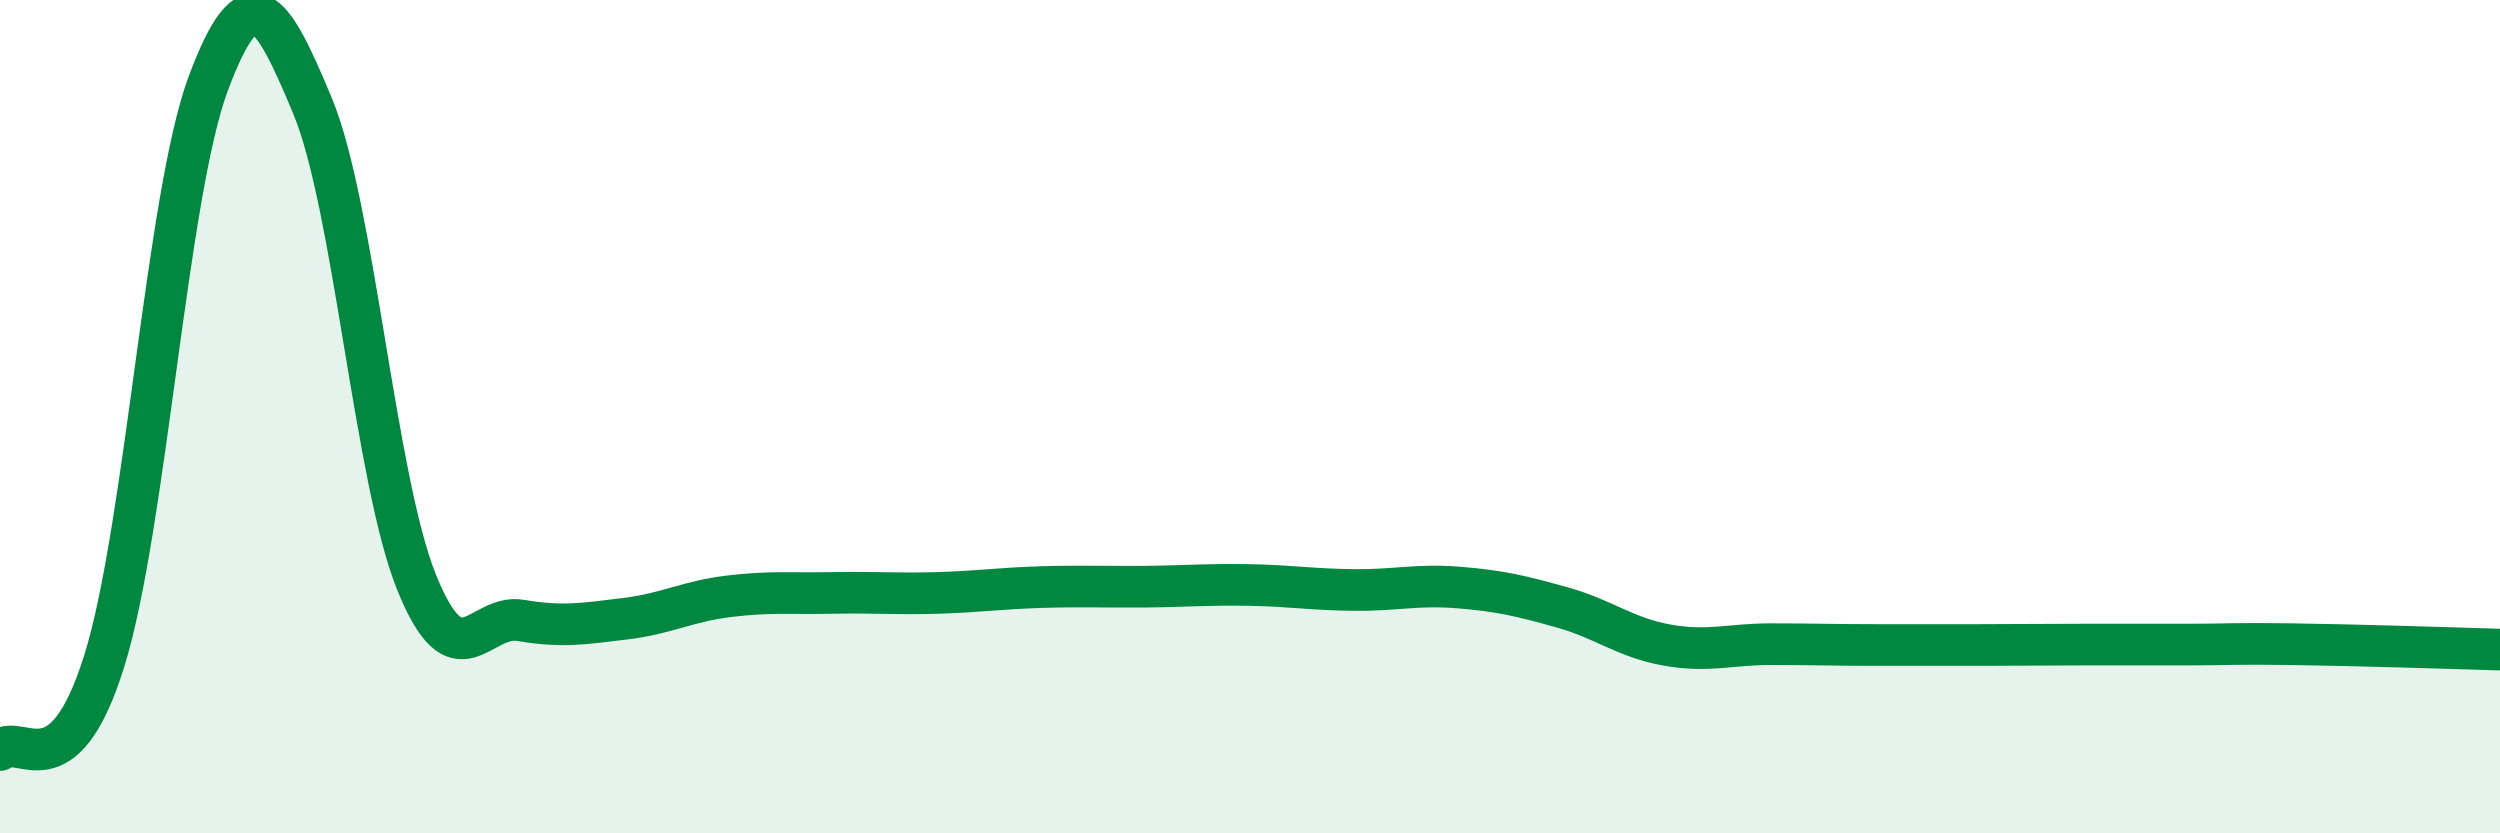
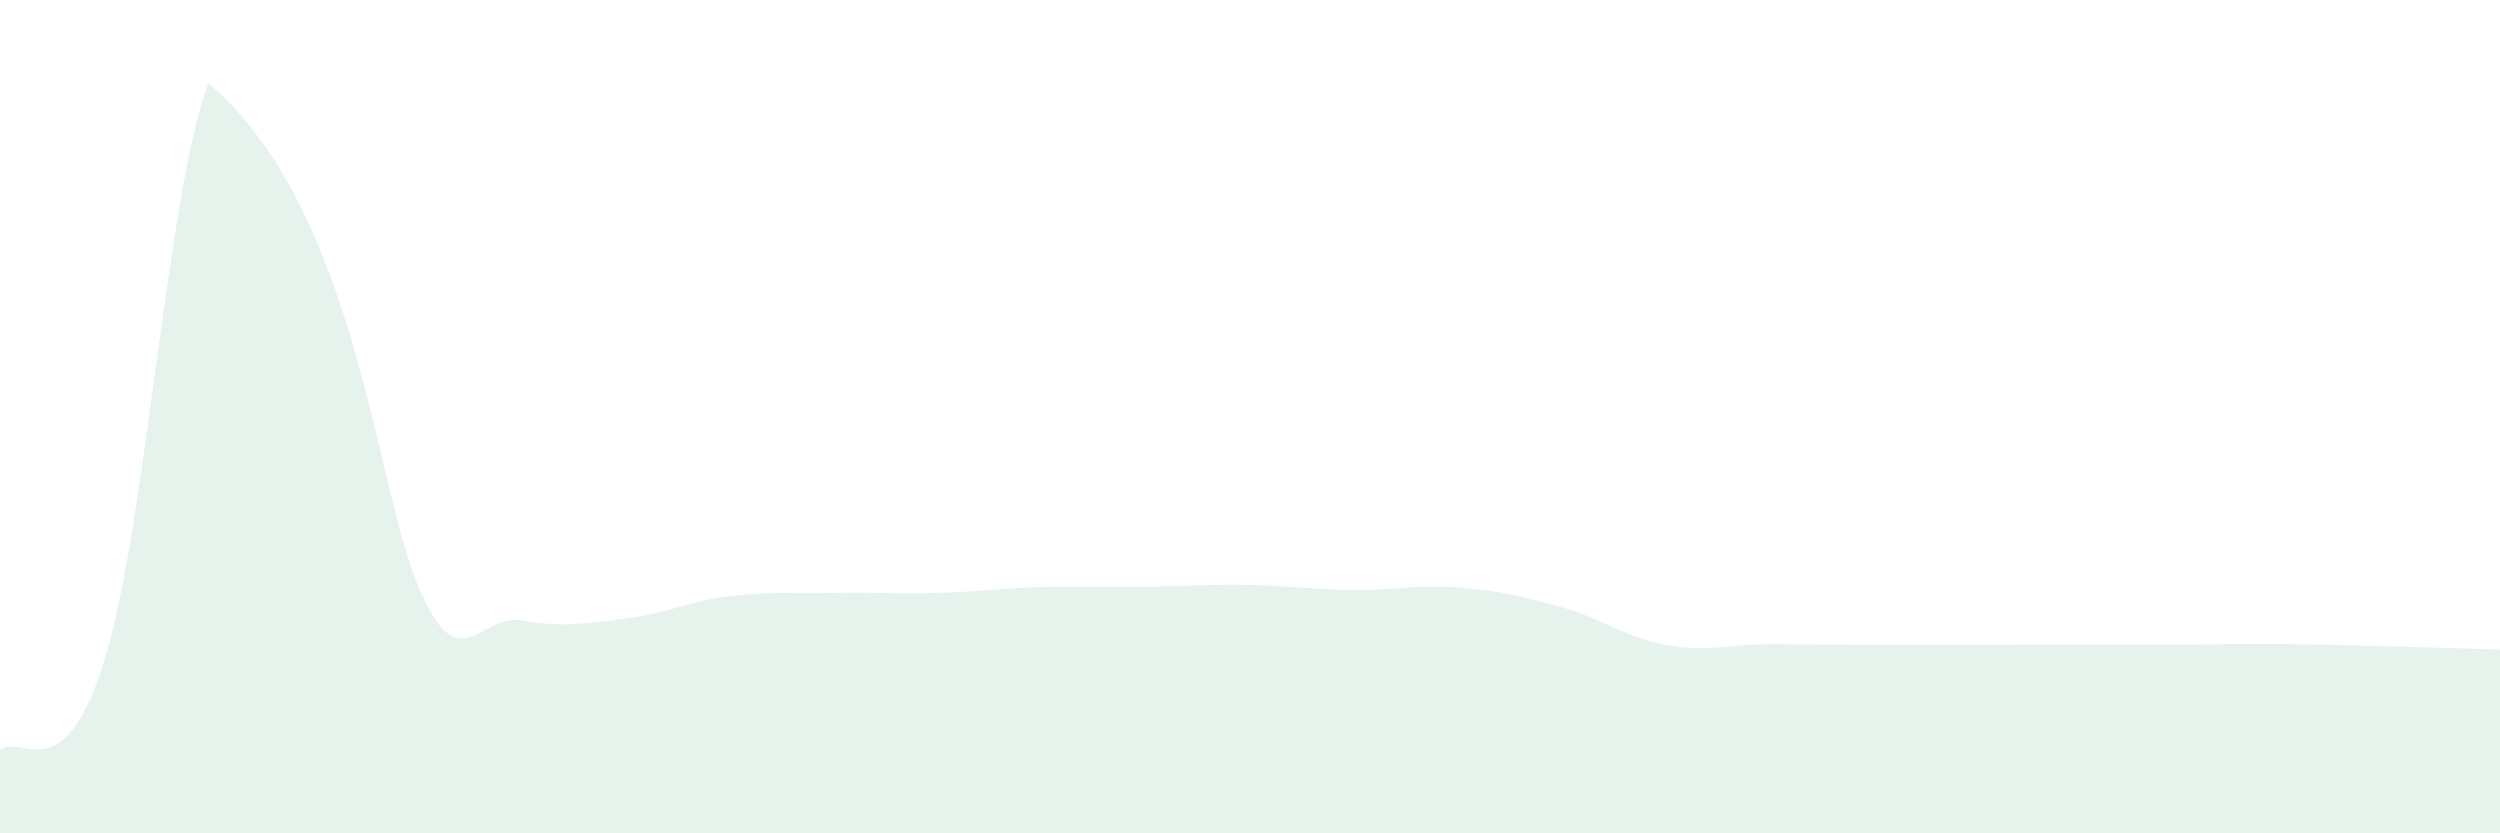
<svg xmlns="http://www.w3.org/2000/svg" width="60" height="20" viewBox="0 0 60 20">
-   <path d="M 0,18 C 0.5,17.57 1.5,19.07 2.5,15.87 C 3.5,12.67 4,4.67 5,2 C 6,-0.67 6.5,0.14 7.5,2.54 C 8.5,4.94 9,11.51 10,13.98 C 11,16.45 11.5,14.72 12.5,14.89 C 13.5,15.06 14,14.97 15,14.85 C 16,14.73 16.5,14.43 17.5,14.31 C 18.5,14.19 19,14.25 20,14.23 C 21,14.21 21.5,14.26 22.5,14.23 C 23.5,14.2 24,14.12 25,14.09 C 26,14.06 26.5,14.09 27.5,14.08 C 28.5,14.07 29,14.02 30,14.04 C 31,14.06 31.5,14.15 32.5,14.16 C 33.5,14.17 34,14.02 35,14.1 C 36,14.18 36.5,14.3 37.5,14.58 C 38.5,14.86 39,15.3 40,15.48 C 41,15.66 41.5,15.46 42.5,15.46 C 43.5,15.46 44,15.48 45,15.48 C 46,15.48 46.5,15.48 47.5,15.48 C 48.5,15.48 49,15.47 50,15.47 C 51,15.47 51.5,15.47 52.5,15.47 C 53.5,15.47 53.5,15.44 55,15.46 C 56.5,15.48 59,15.56 60,15.59L60 20L0 20Z" fill="#008740" opacity="0.1" stroke-linecap="round" stroke-linejoin="round" />
-   <path d="M 0,18 C 0.5,17.57 1.5,19.07 2.5,15.87 C 3.5,12.67 4,4.67 5,2 C 6,-0.67 6.5,0.14 7.5,2.54 C 8.5,4.94 9,11.51 10,13.98 C 11,16.45 11.5,14.72 12.5,14.89 C 13.5,15.06 14,14.97 15,14.85 C 16,14.73 16.5,14.43 17.5,14.31 C 18.5,14.19 19,14.25 20,14.23 C 21,14.21 21.5,14.26 22.5,14.23 C 23.5,14.2 24,14.12 25,14.09 C 26,14.06 26.5,14.09 27.5,14.08 C 28.5,14.07 29,14.02 30,14.04 C 31,14.06 31.5,14.15 32.5,14.16 C 33.5,14.17 34,14.02 35,14.1 C 36,14.18 36.5,14.3 37.5,14.58 C 38.5,14.86 39,15.3 40,15.48 C 41,15.66 41.5,15.46 42.5,15.46 C 43.5,15.46 44,15.48 45,15.48 C 46,15.48 46.5,15.48 47.5,15.48 C 48.5,15.48 49,15.47 50,15.47 C 51,15.47 51.5,15.47 52.5,15.47 C 53.5,15.47 53.5,15.44 55,15.46 C 56.5,15.48 59,15.56 60,15.59" stroke="#008740" stroke-width="1" fill="none" stroke-linecap="round" stroke-linejoin="round" />
+   <path d="M 0,18 C 0.5,17.57 1.5,19.07 2.5,15.87 C 3.5,12.67 4,4.67 5,2 C 8.5,4.94 9,11.51 10,13.98 C 11,16.45 11.5,14.72 12.5,14.89 C 13.5,15.06 14,14.97 15,14.85 C 16,14.73 16.5,14.43 17.5,14.31 C 18.5,14.19 19,14.25 20,14.23 C 21,14.21 21.5,14.26 22.5,14.23 C 23.5,14.2 24,14.12 25,14.09 C 26,14.06 26.5,14.09 27.5,14.08 C 28.5,14.07 29,14.02 30,14.04 C 31,14.06 31.5,14.15 32.5,14.16 C 33.5,14.17 34,14.02 35,14.1 C 36,14.18 36.5,14.3 37.5,14.58 C 38.5,14.86 39,15.3 40,15.48 C 41,15.66 41.5,15.46 42.5,15.46 C 43.5,15.46 44,15.48 45,15.48 C 46,15.48 46.5,15.48 47.5,15.48 C 48.5,15.48 49,15.47 50,15.47 C 51,15.47 51.5,15.47 52.5,15.47 C 53.5,15.47 53.5,15.44 55,15.46 C 56.5,15.48 59,15.56 60,15.59L60 20L0 20Z" fill="#008740" opacity="0.1" stroke-linecap="round" stroke-linejoin="round" />
</svg>